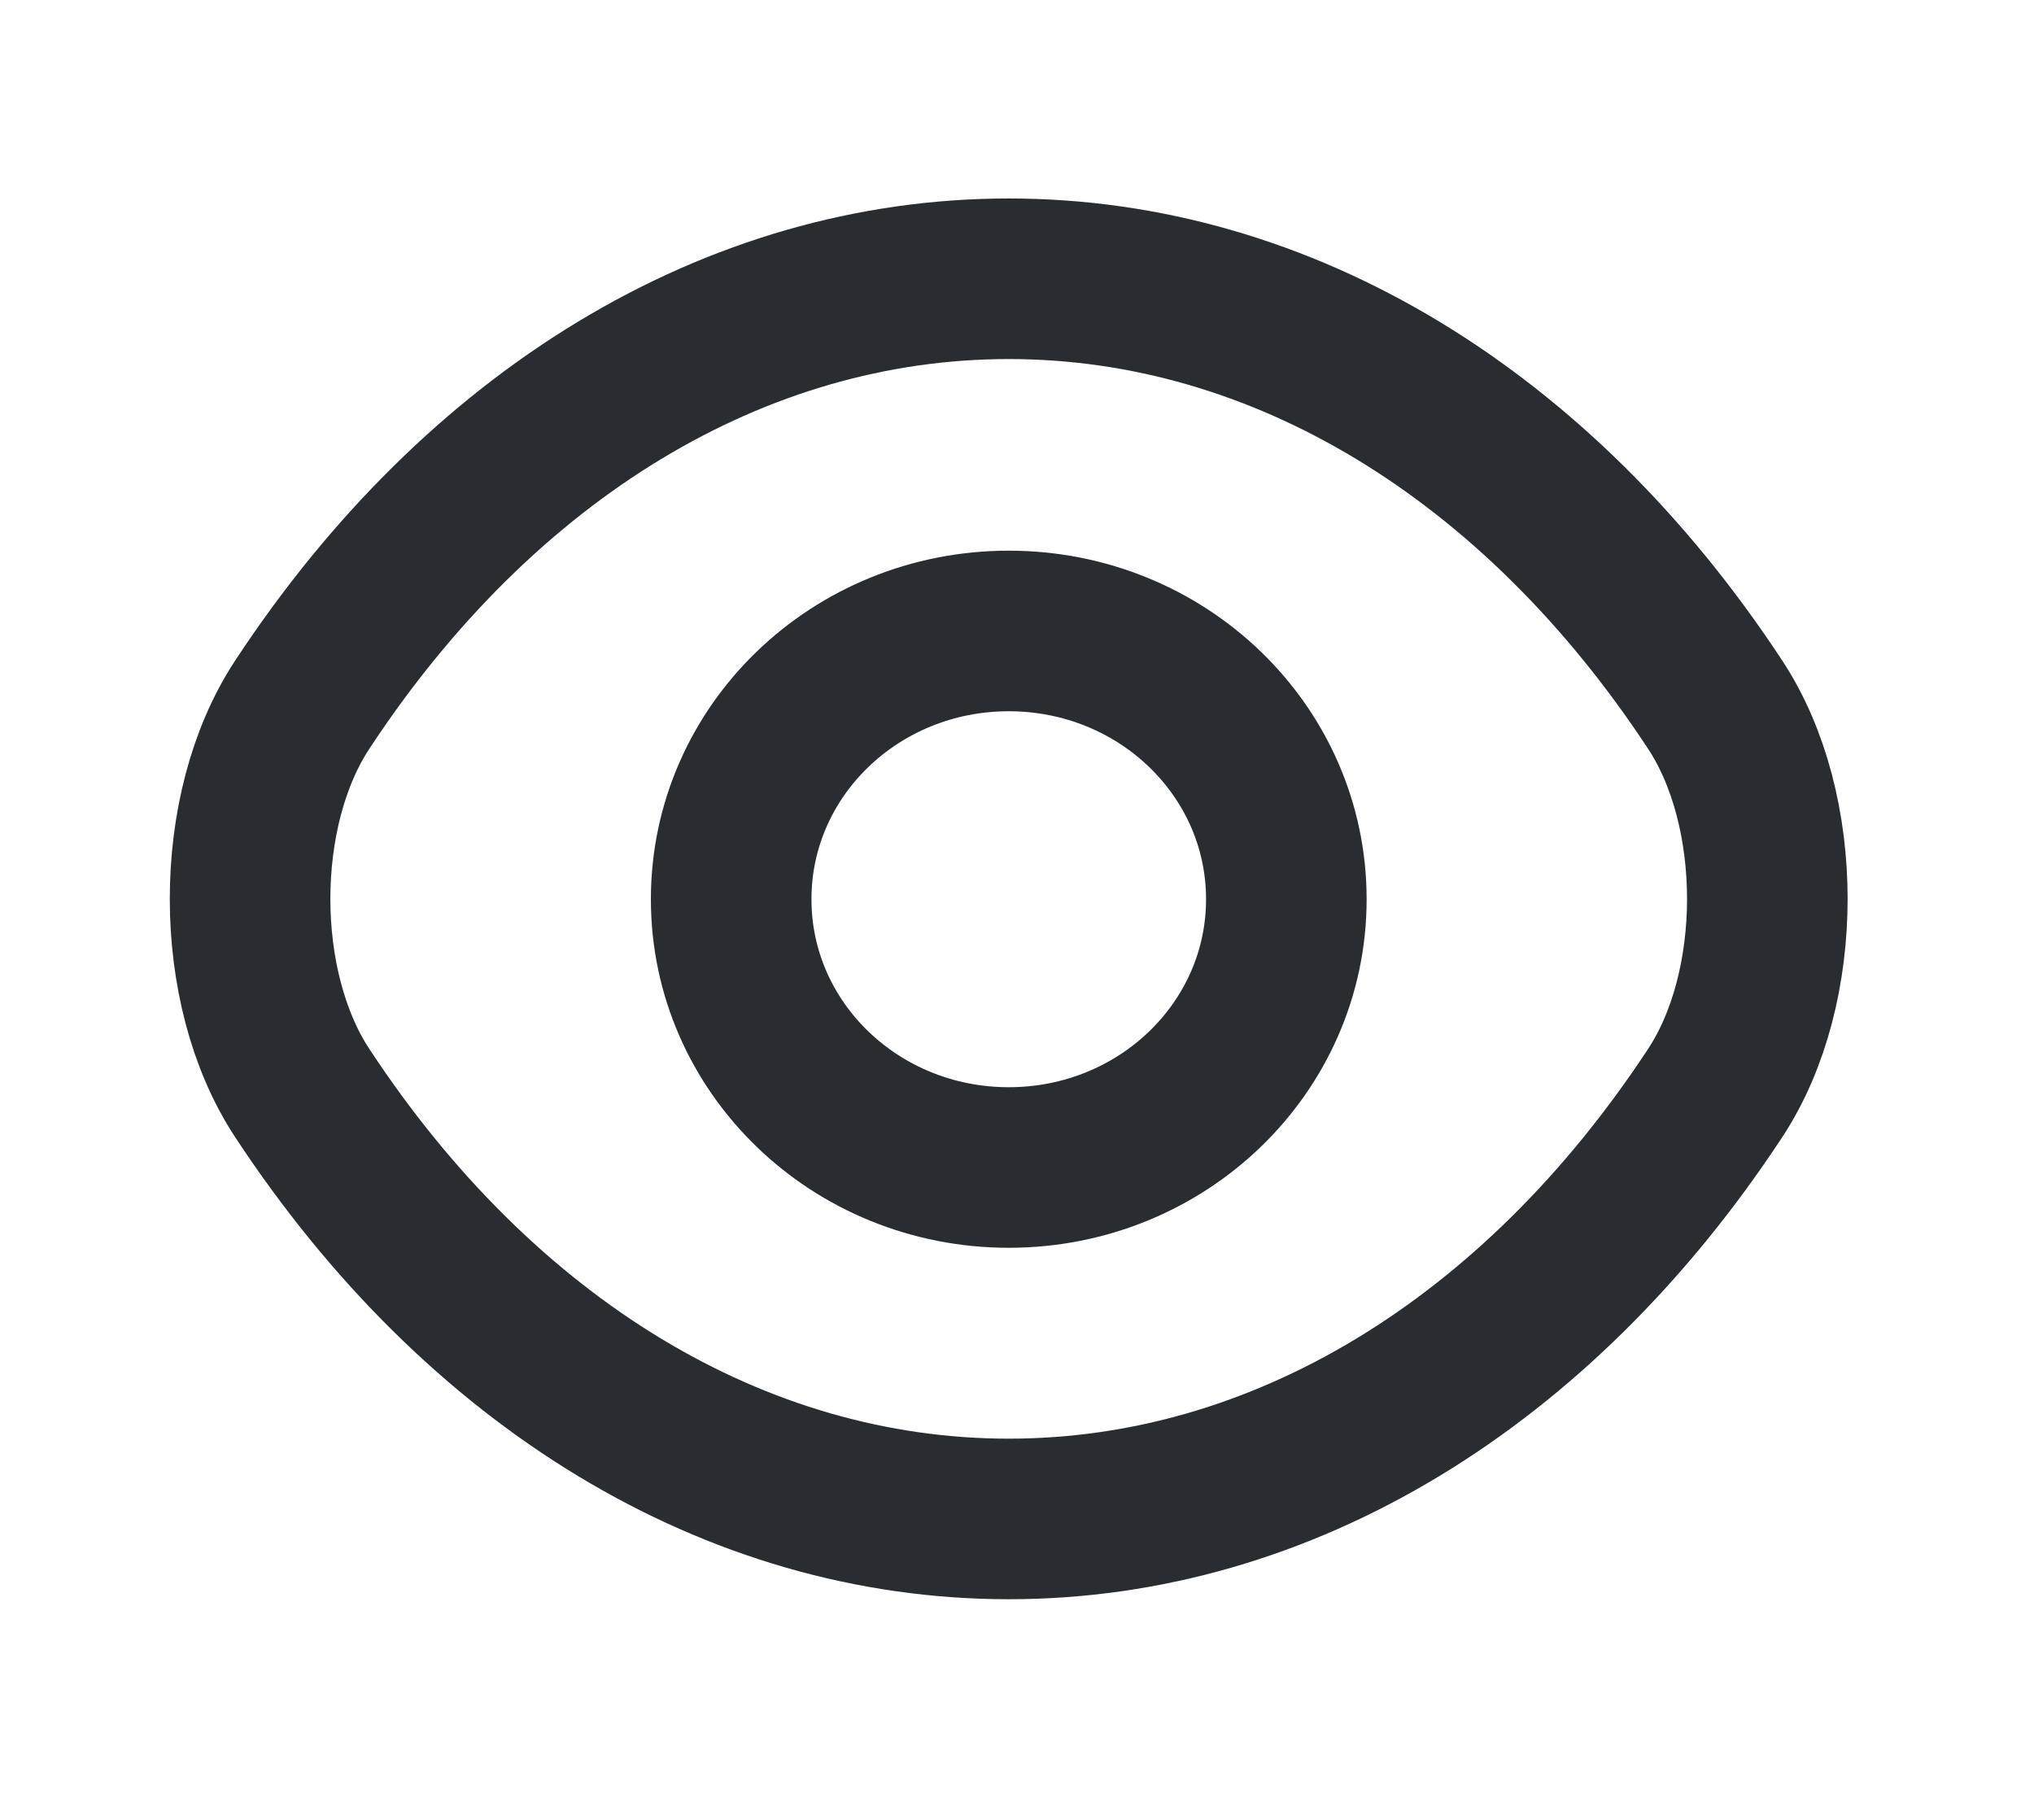
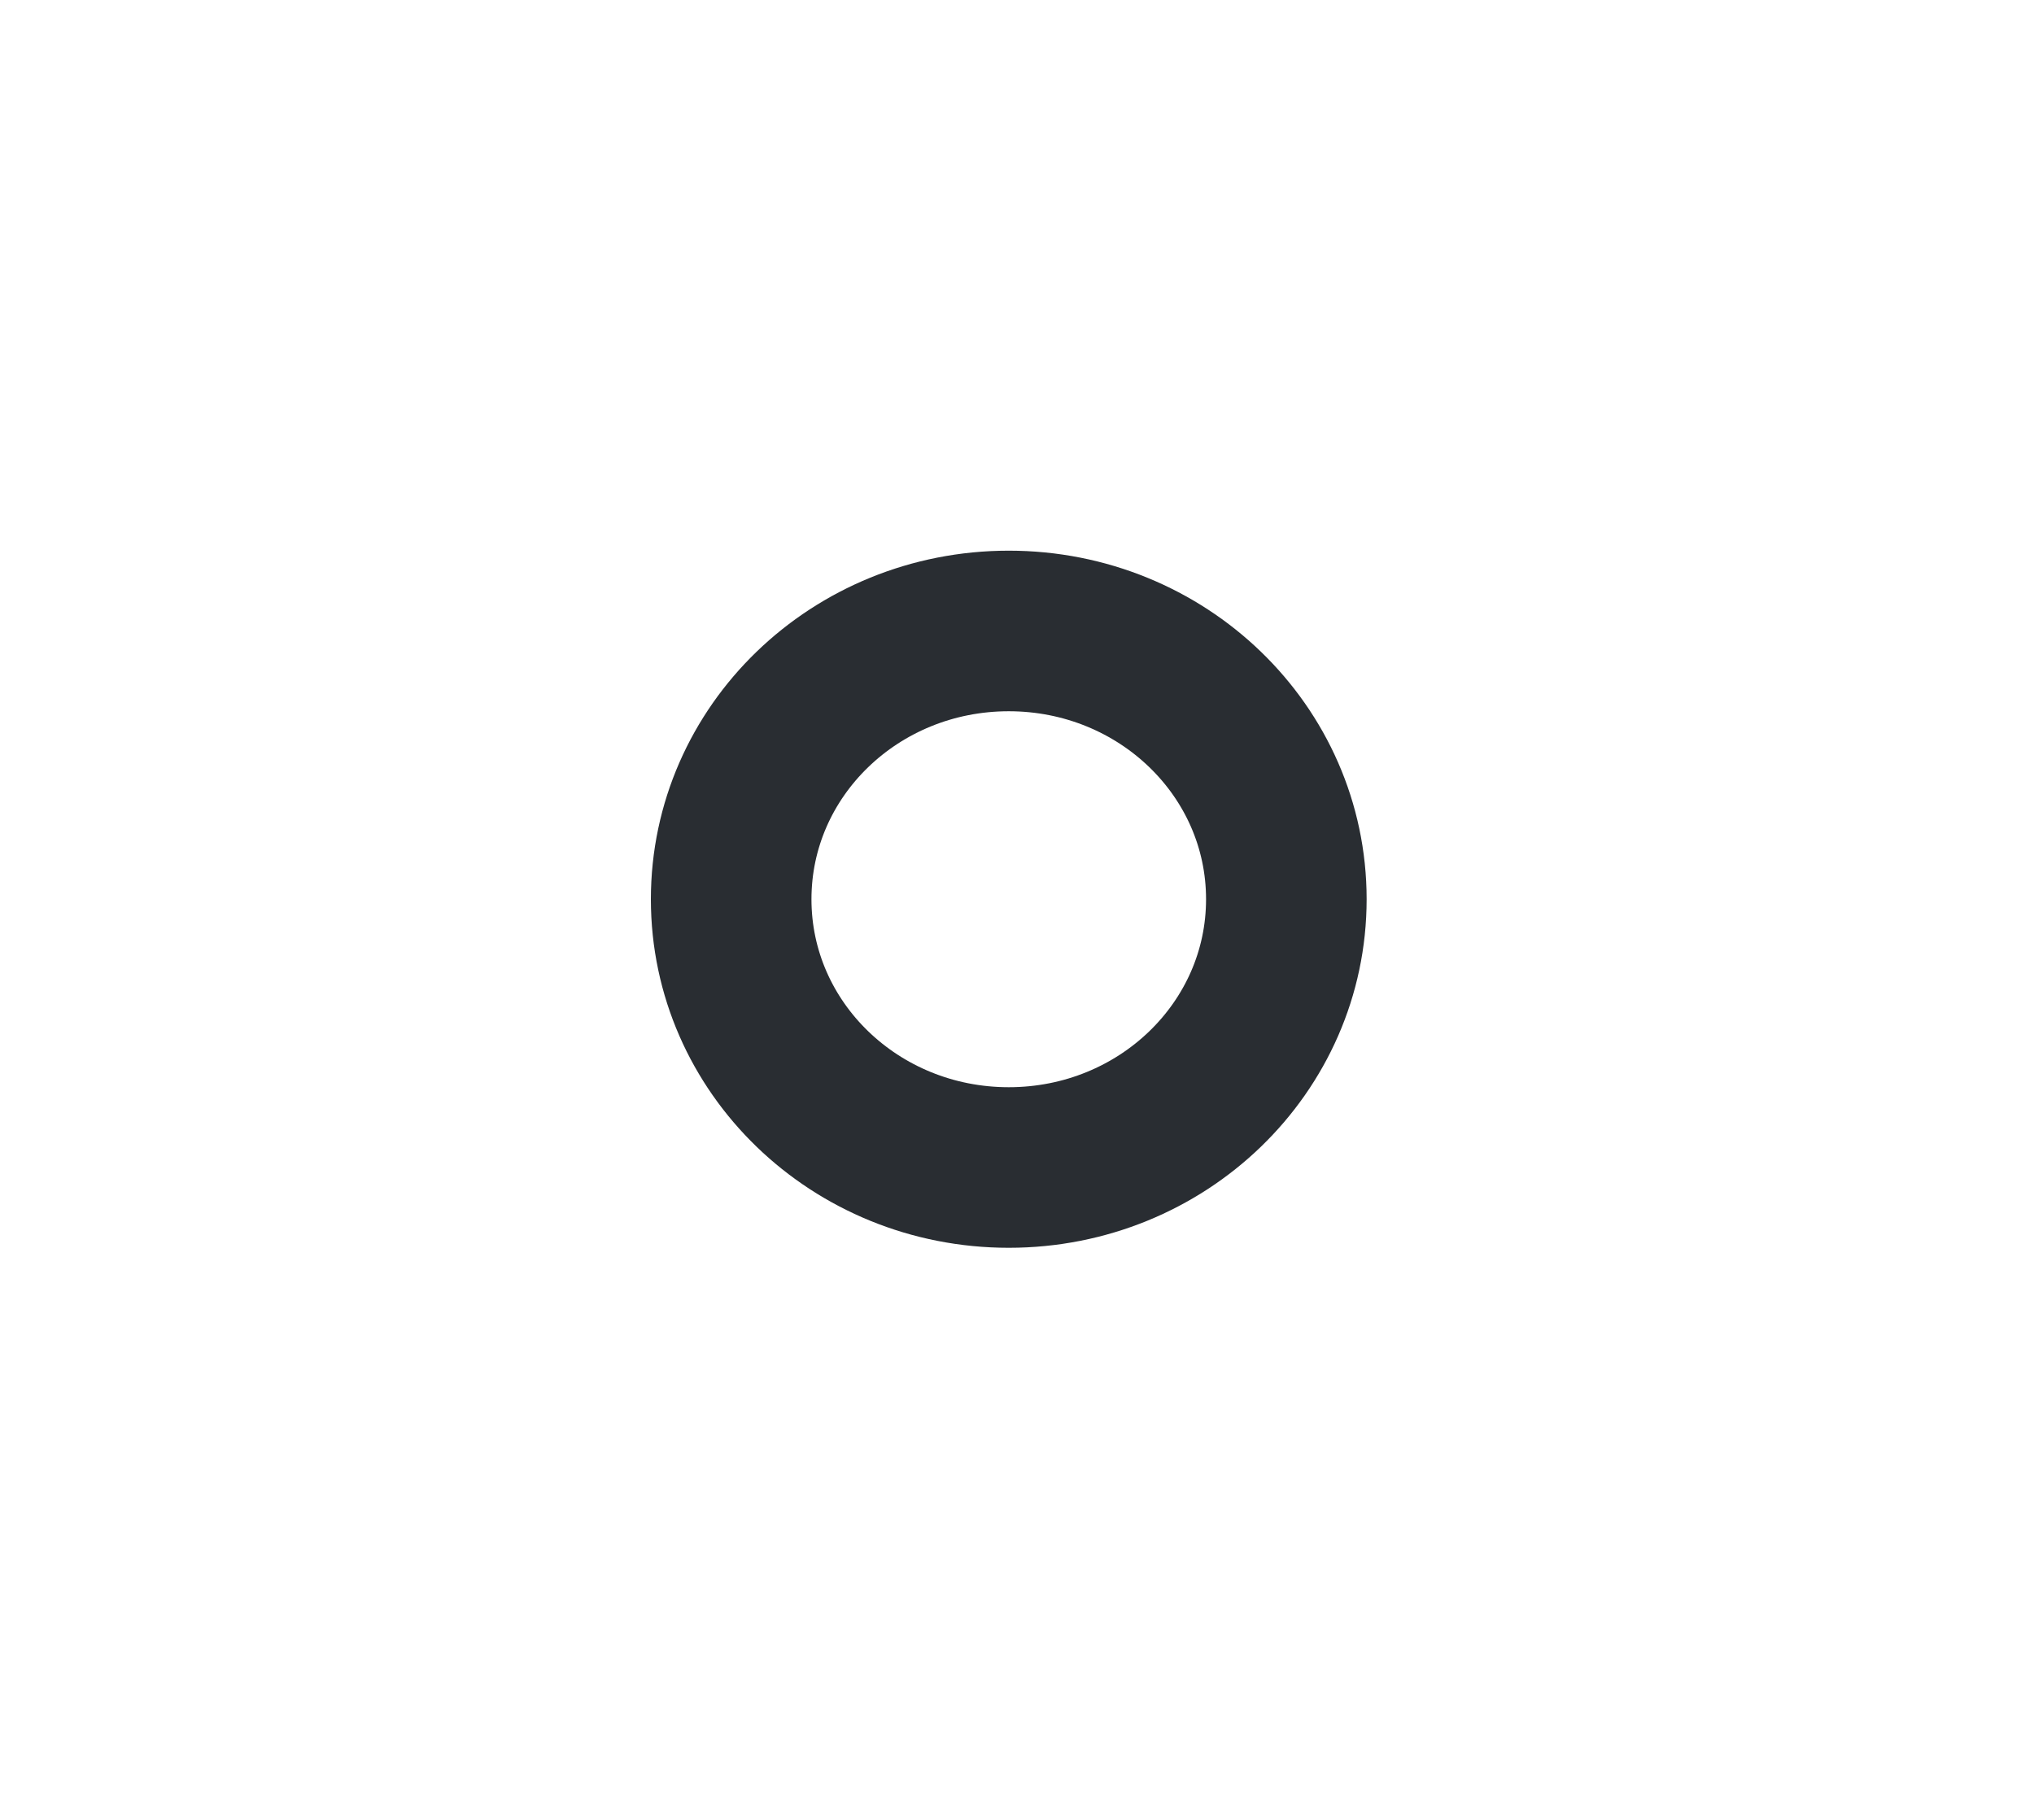
<svg xmlns="http://www.w3.org/2000/svg" width="19" height="17" viewBox="0 0 19 17" fill="none">
  <path d="M12.016 8.4C12.016 9.786 10.857 10.906 9.423 10.906C7.989 10.906 6.83 9.786 6.83 8.4C6.83 7.014 7.989 5.894 9.423 5.894C10.857 5.894 12.016 7.014 12.016 8.4Z" stroke="#292D32" stroke-width="1.5" stroke-linecap="round" stroke-linejoin="round" />
-   <path d="M9.423 14.189C11.979 14.189 14.362 12.733 16.02 10.213C16.672 9.226 16.672 7.567 16.02 6.58C14.362 4.06 11.979 2.604 9.423 2.604C6.866 2.604 4.483 4.06 2.825 6.58C2.173 7.567 2.173 9.226 2.825 10.213C4.483 12.733 6.866 14.189 9.423 14.189Z" stroke="#292D32" stroke-width="1.5" stroke-linecap="round" stroke-linejoin="round" />
</svg>